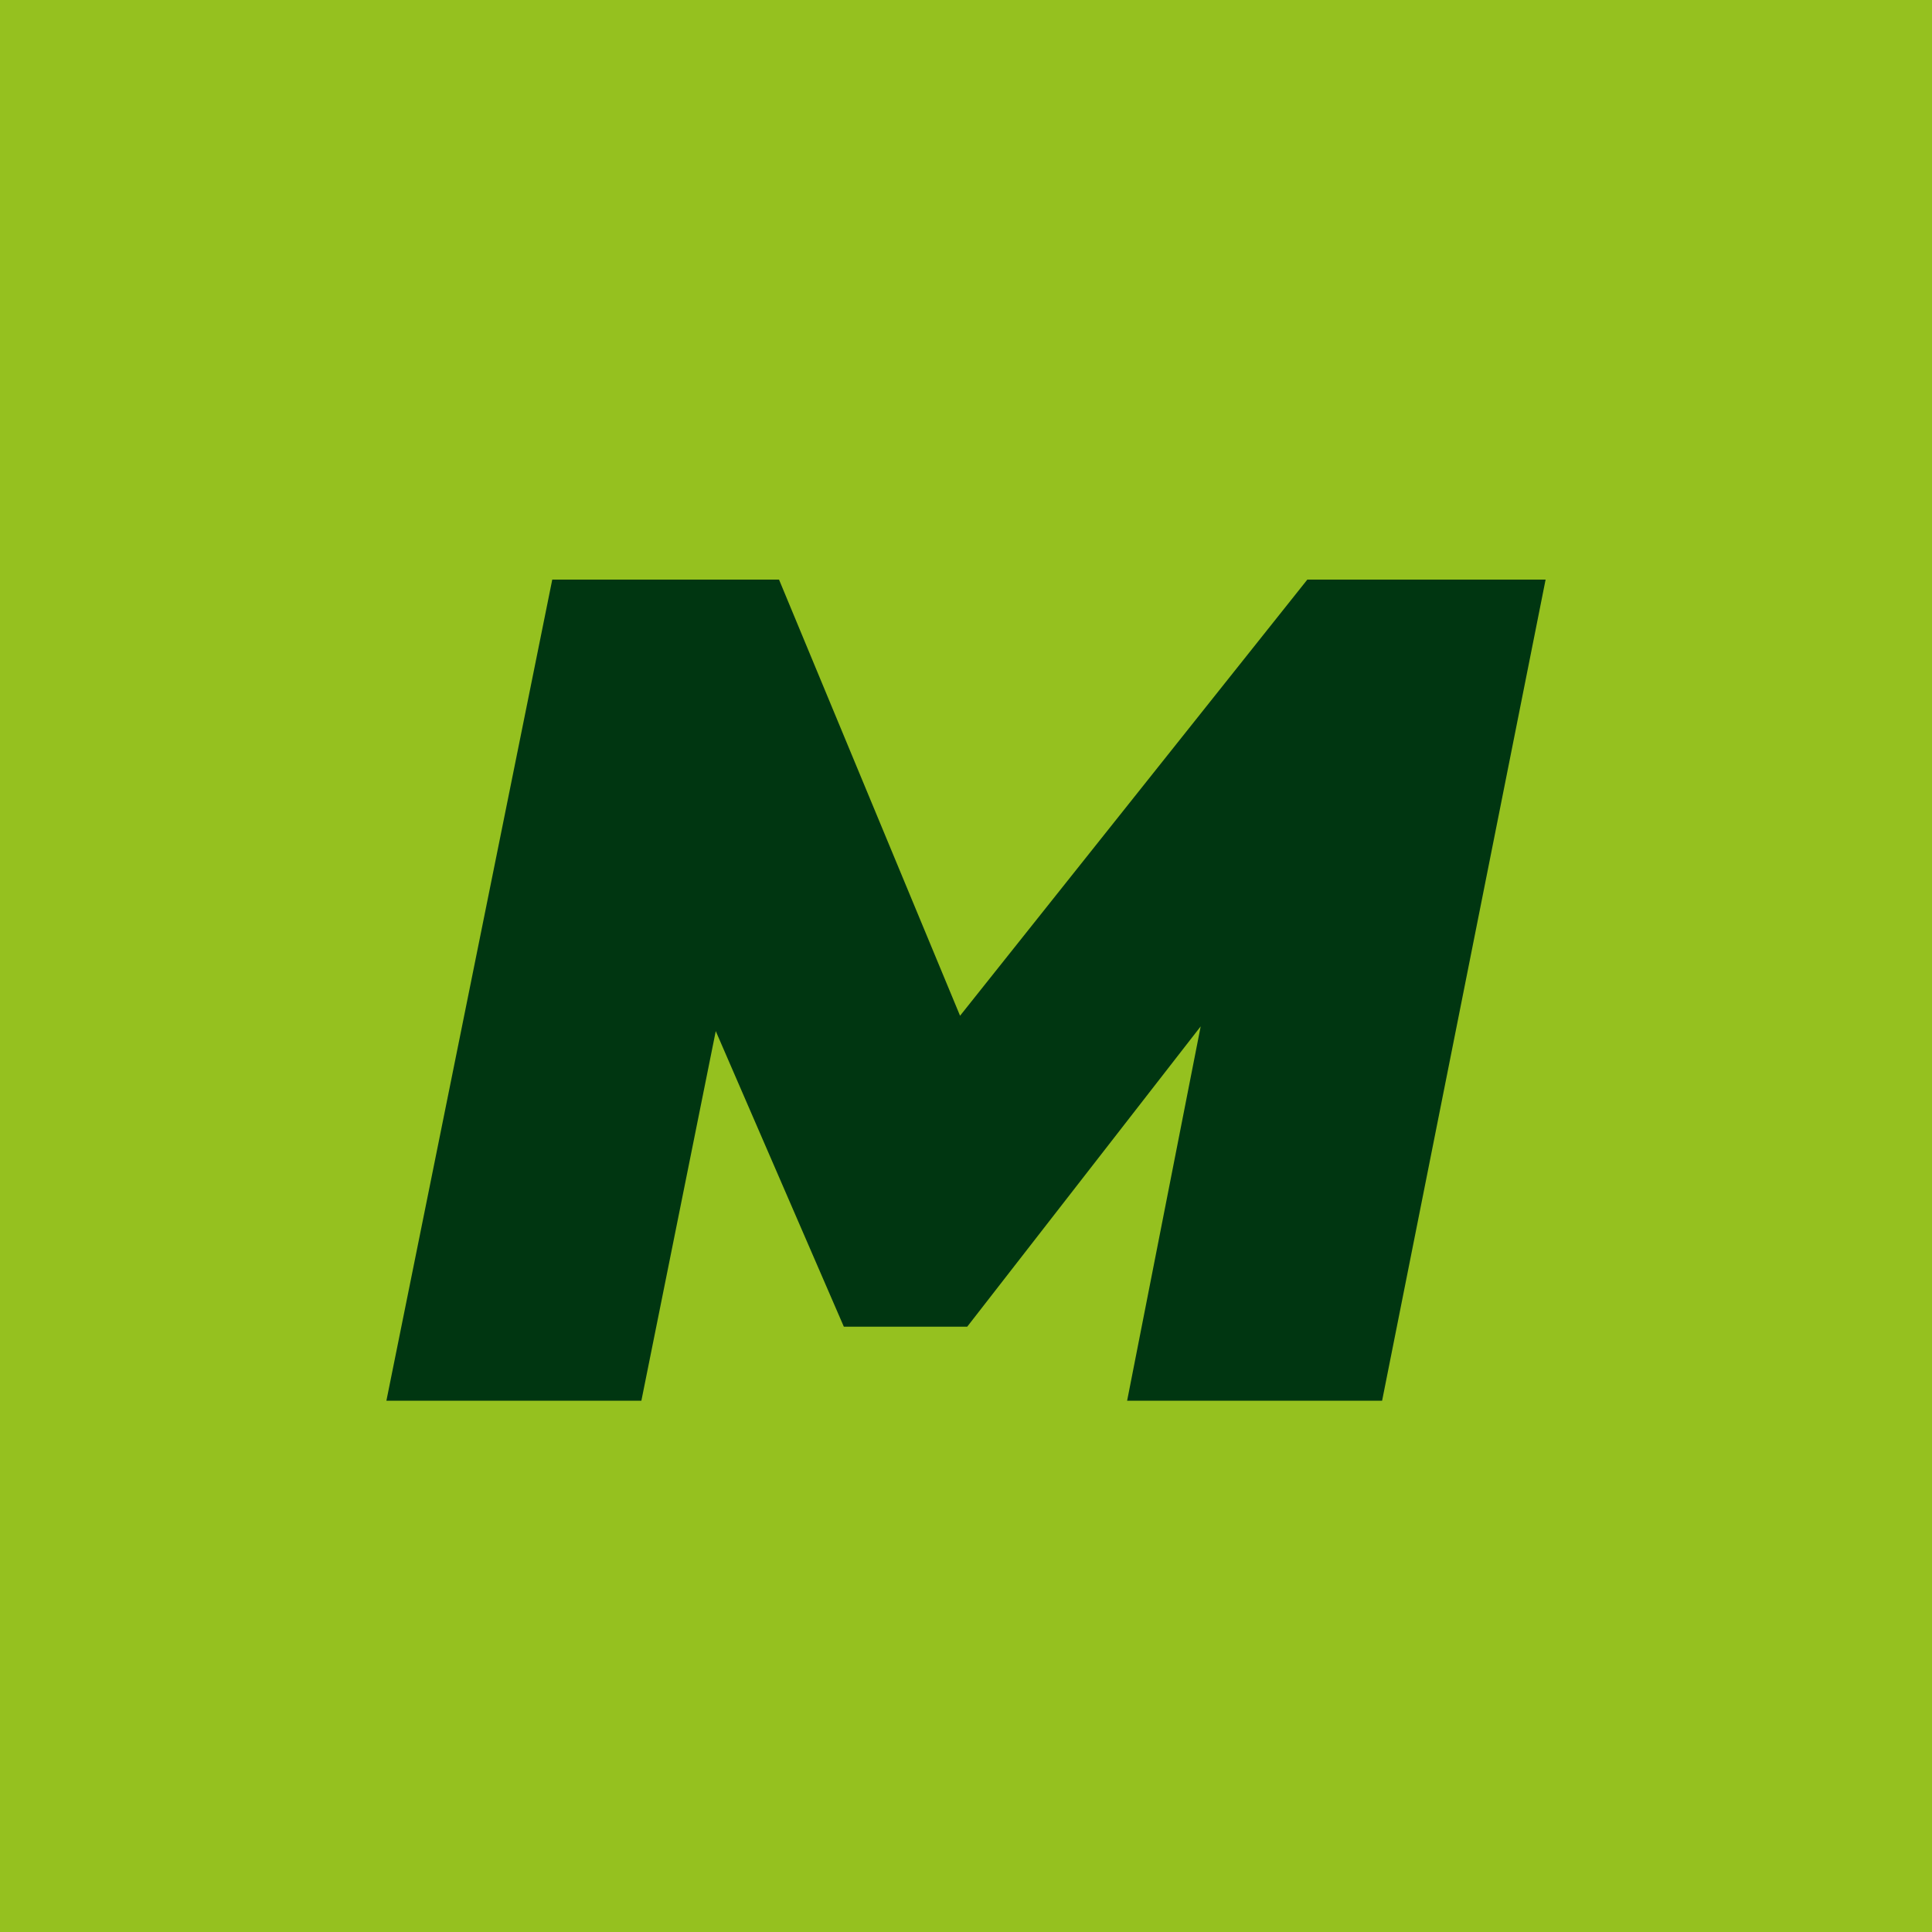
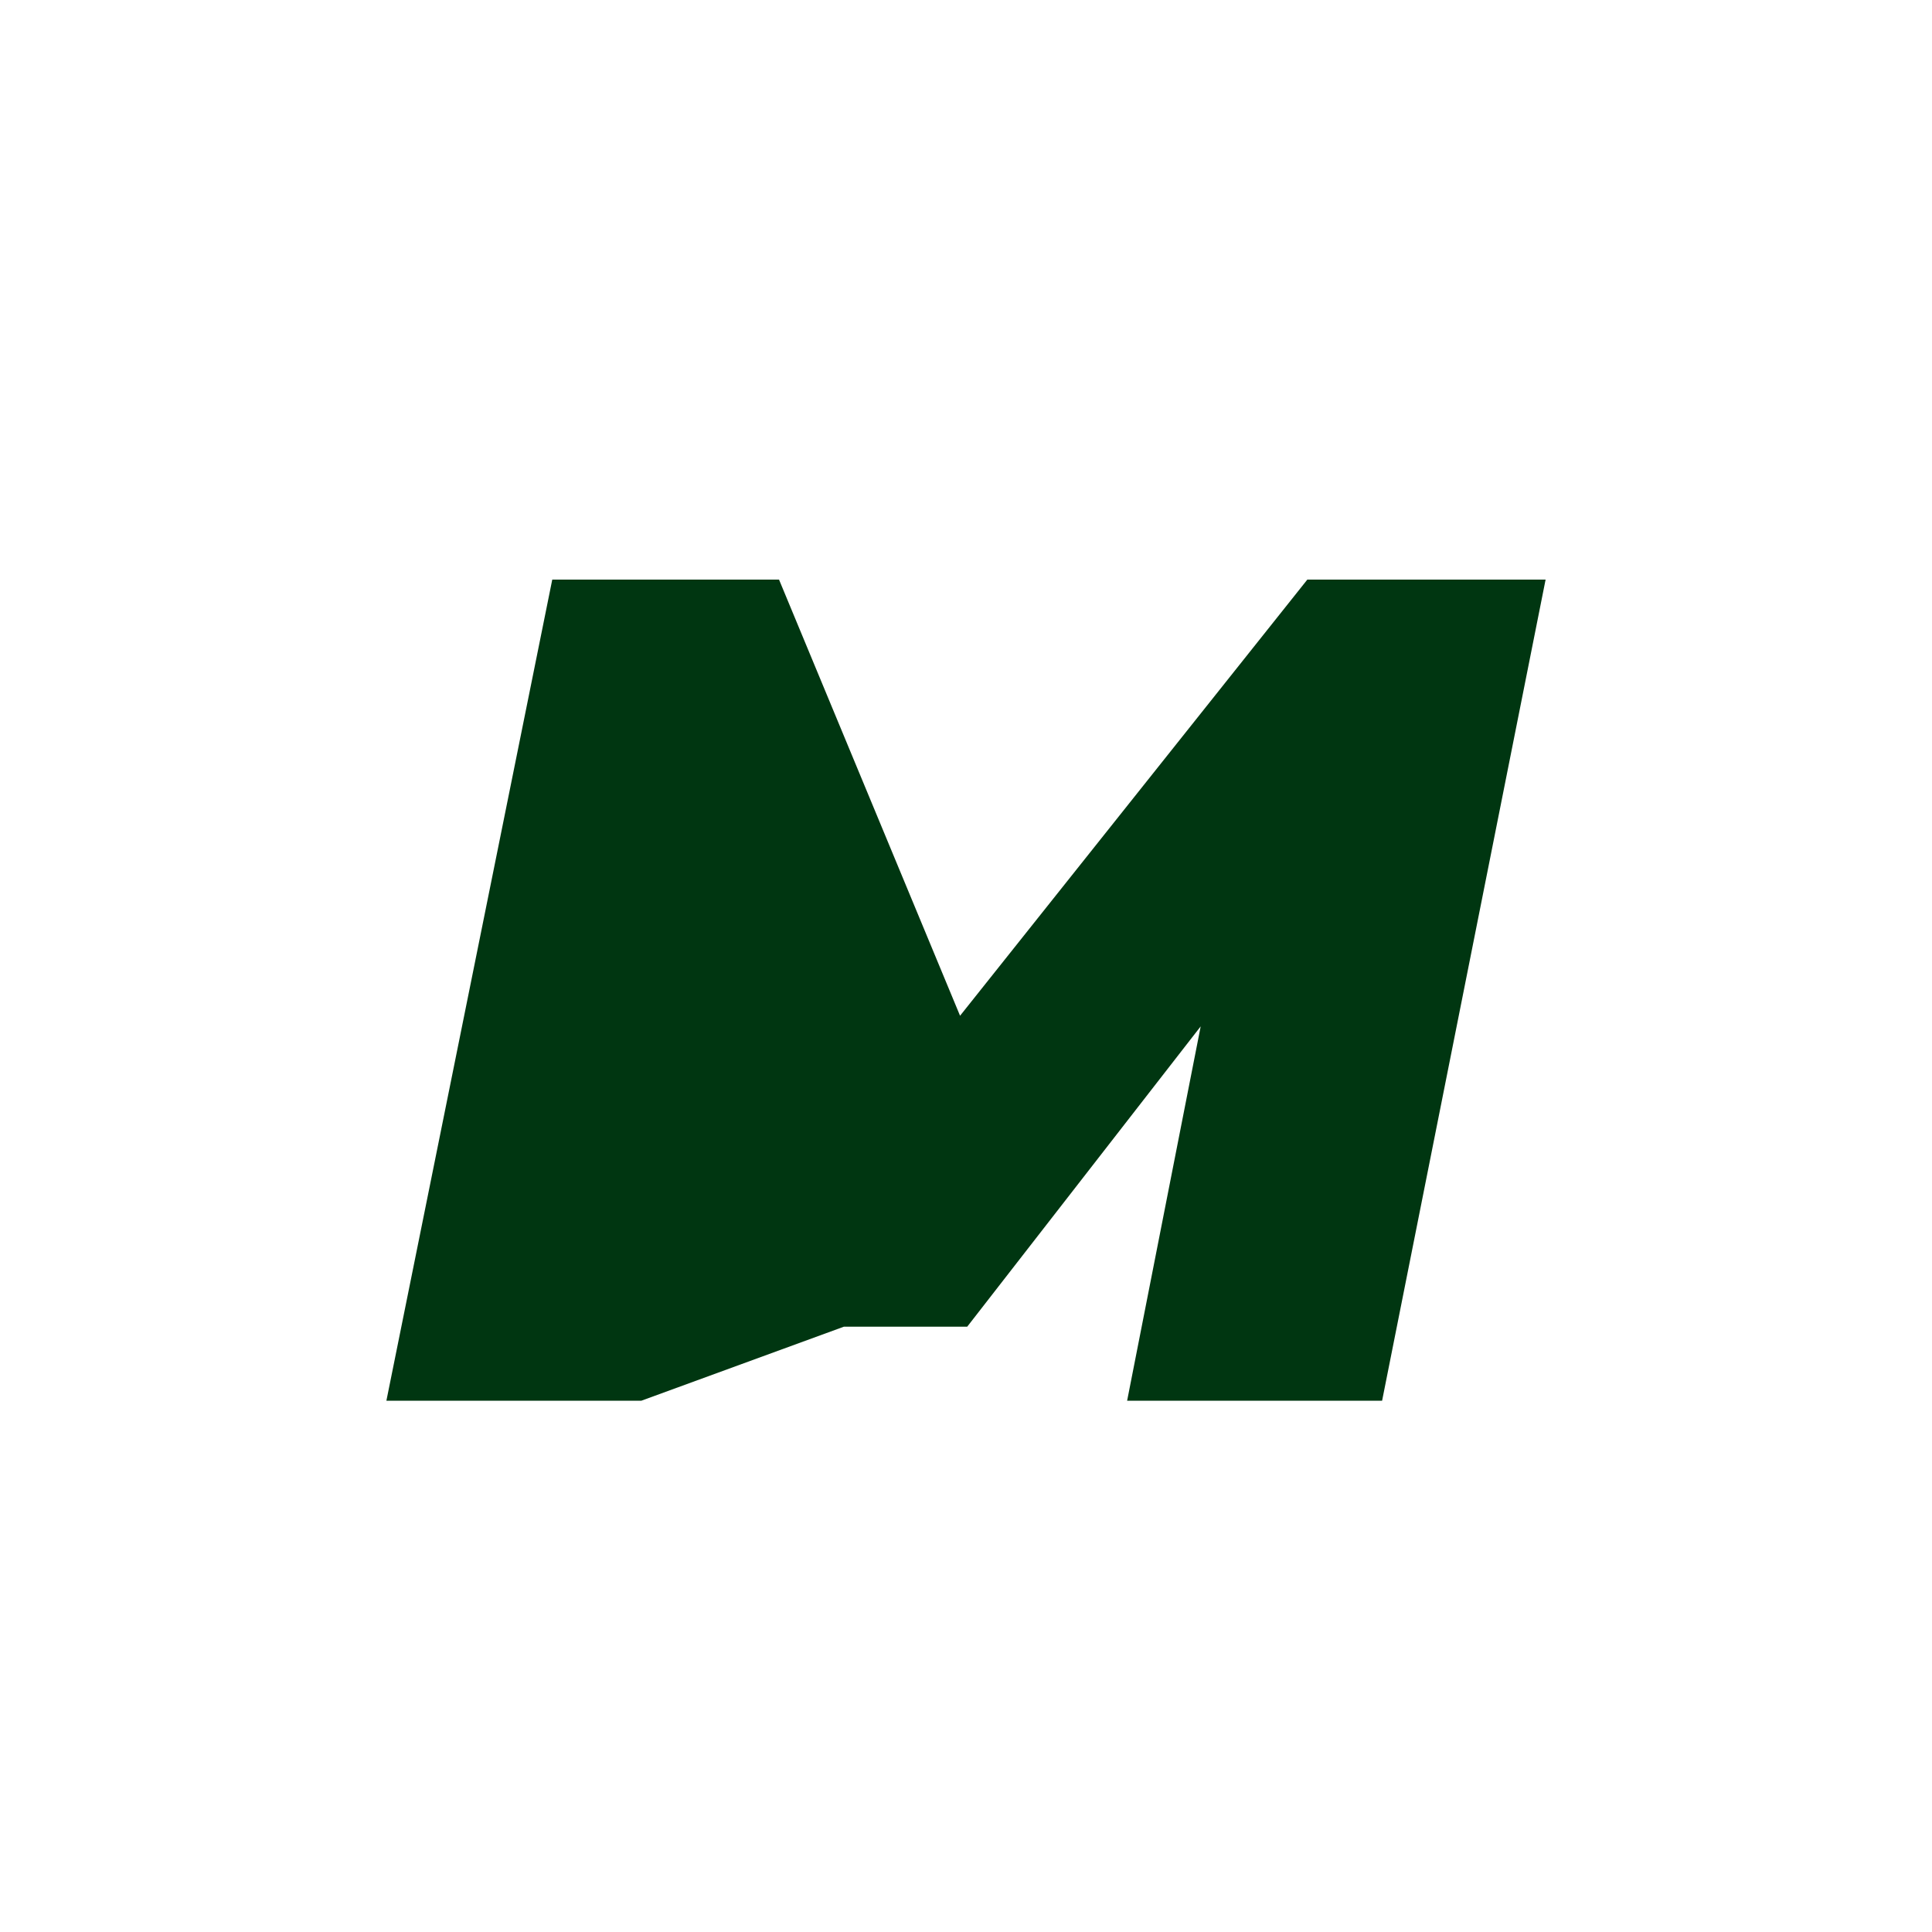
<svg xmlns="http://www.w3.org/2000/svg" width="40" height="40" viewBox="0 0 40 40" fill="none">
-   <rect width="40" height="40" fill="#95C11F" />
-   <path d="M32 12L28.615 29H23.336L24.859 21.25L20.025 27.468H17.471L14.819 21.348L13.279 29H8L11.434 12H16.129L19.877 21.03L27.067 12H32Z" fill="#003611" />
+   <path d="M32 12L28.615 29H23.336L24.859 21.25L20.025 27.468H17.471L13.279 29H8L11.434 12H16.129L19.877 21.03L27.067 12H32Z" fill="#003611" />
</svg>